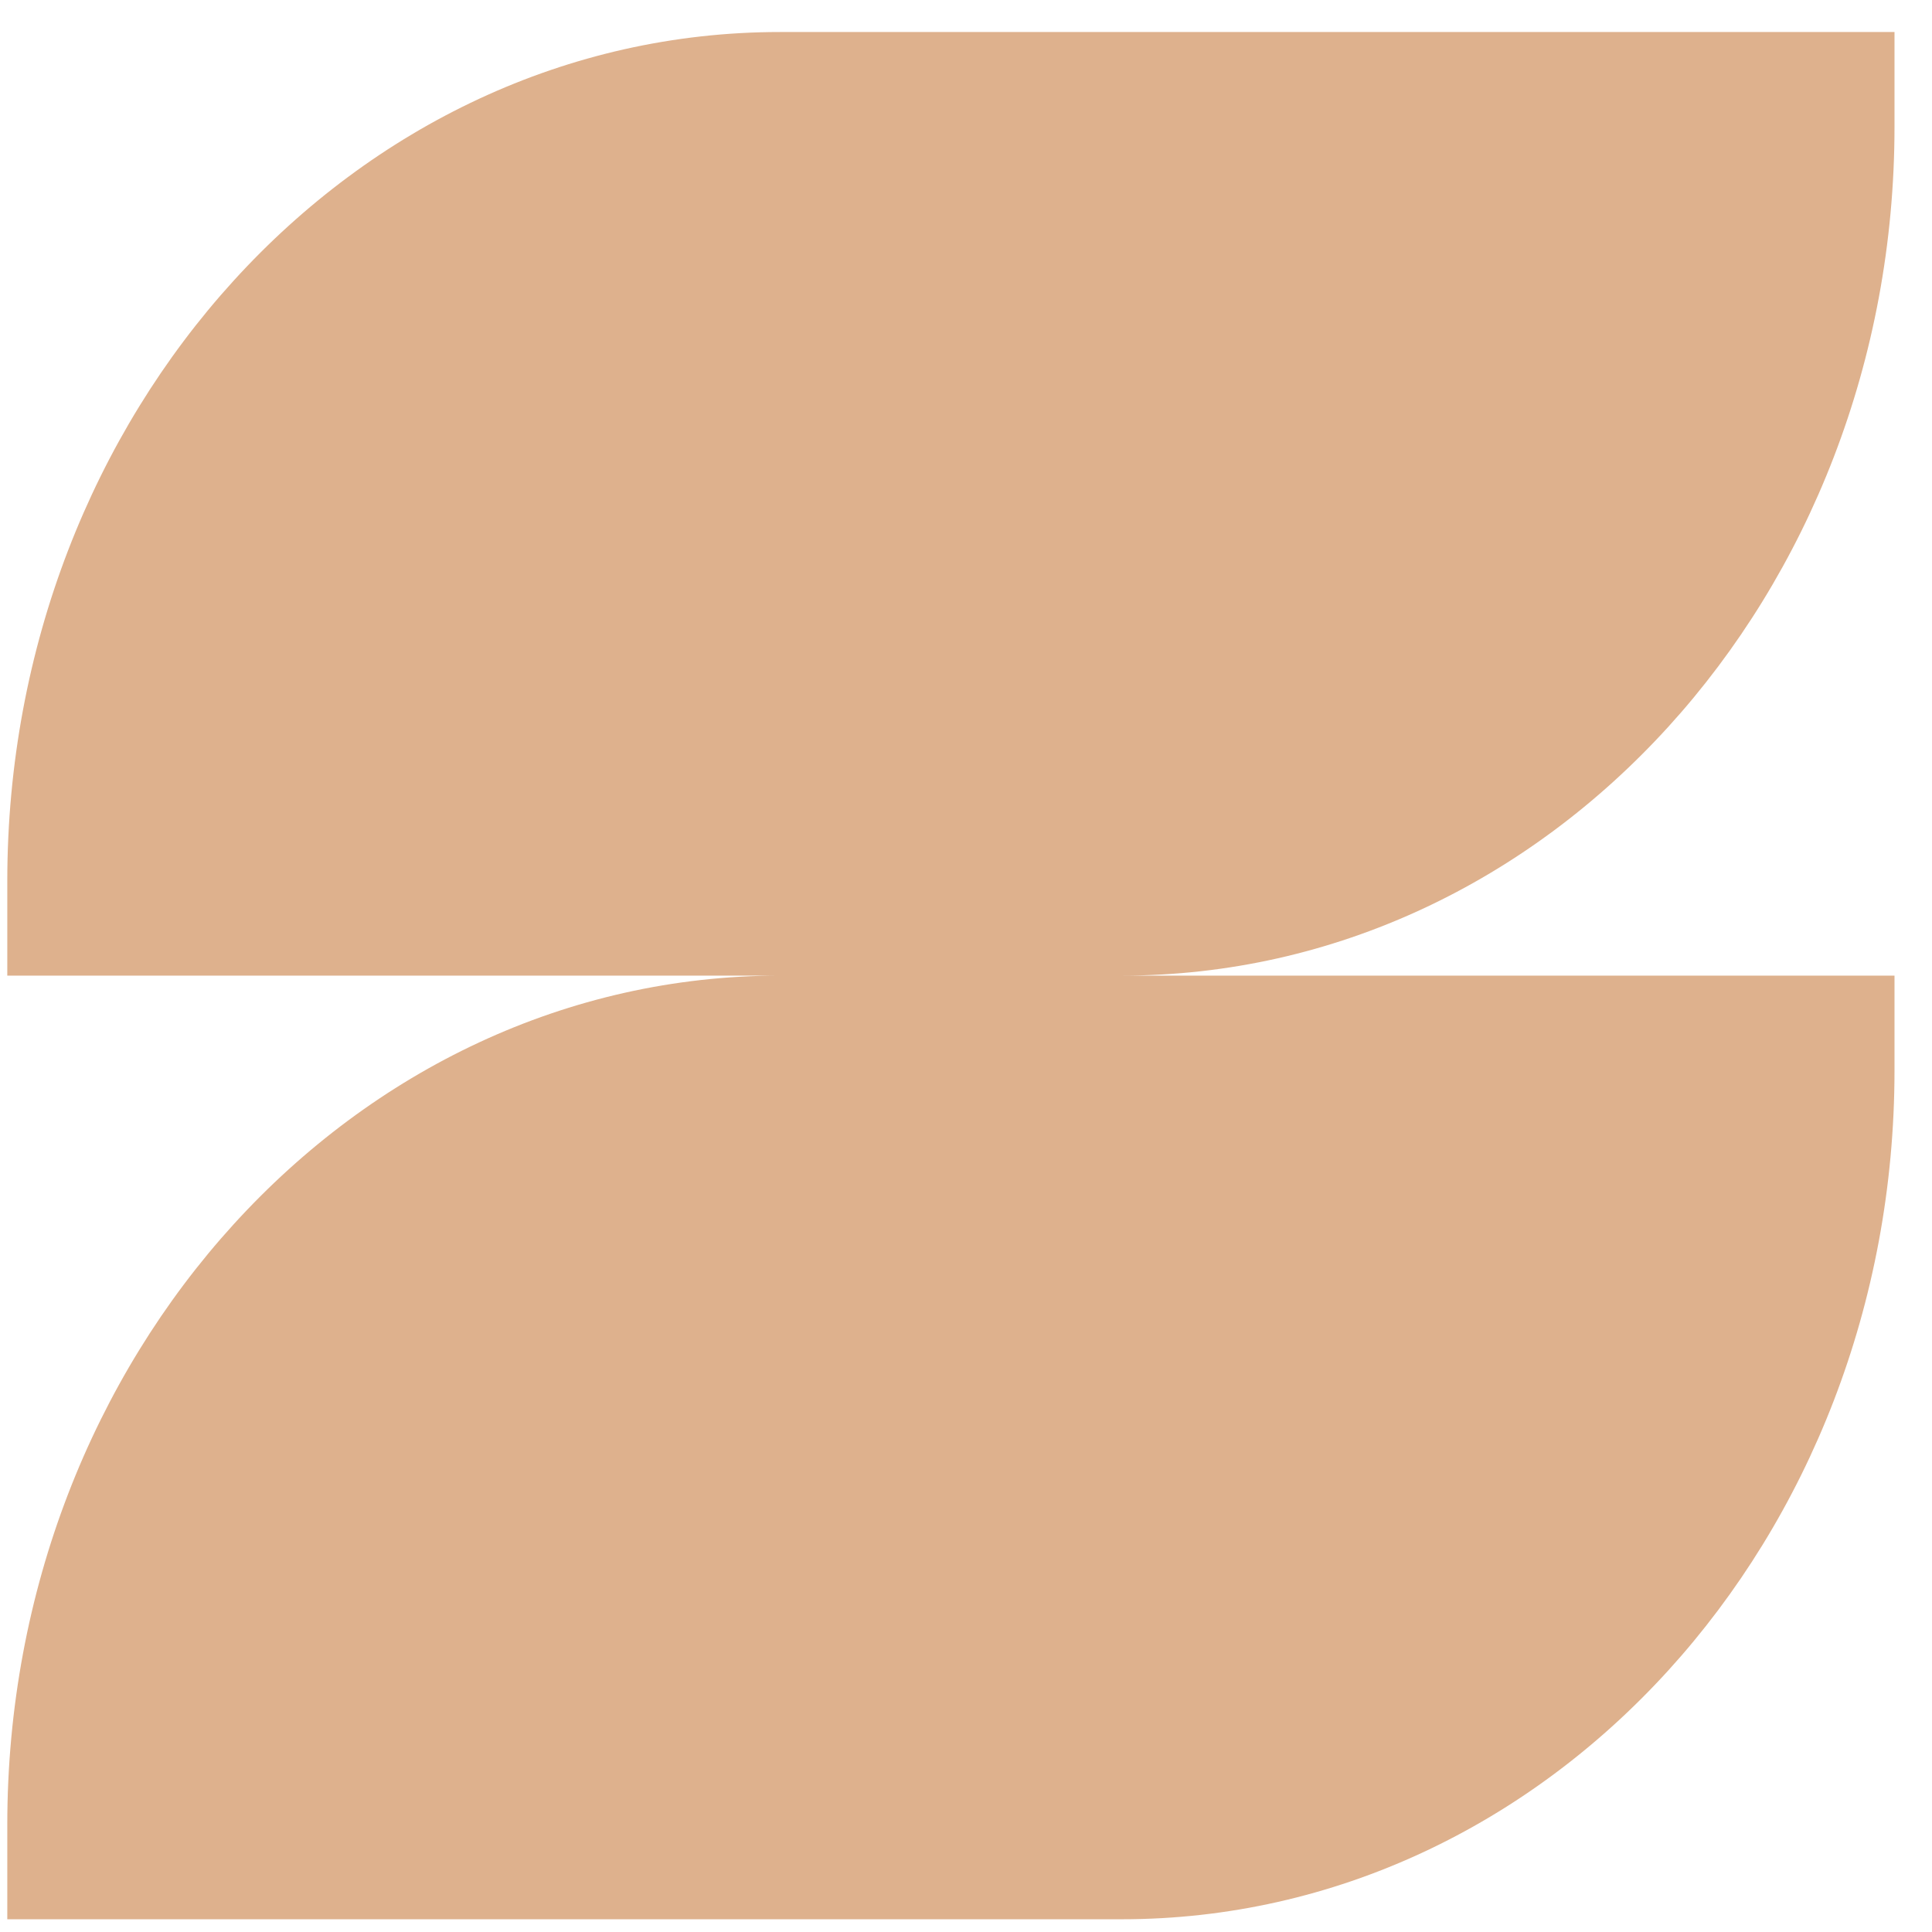
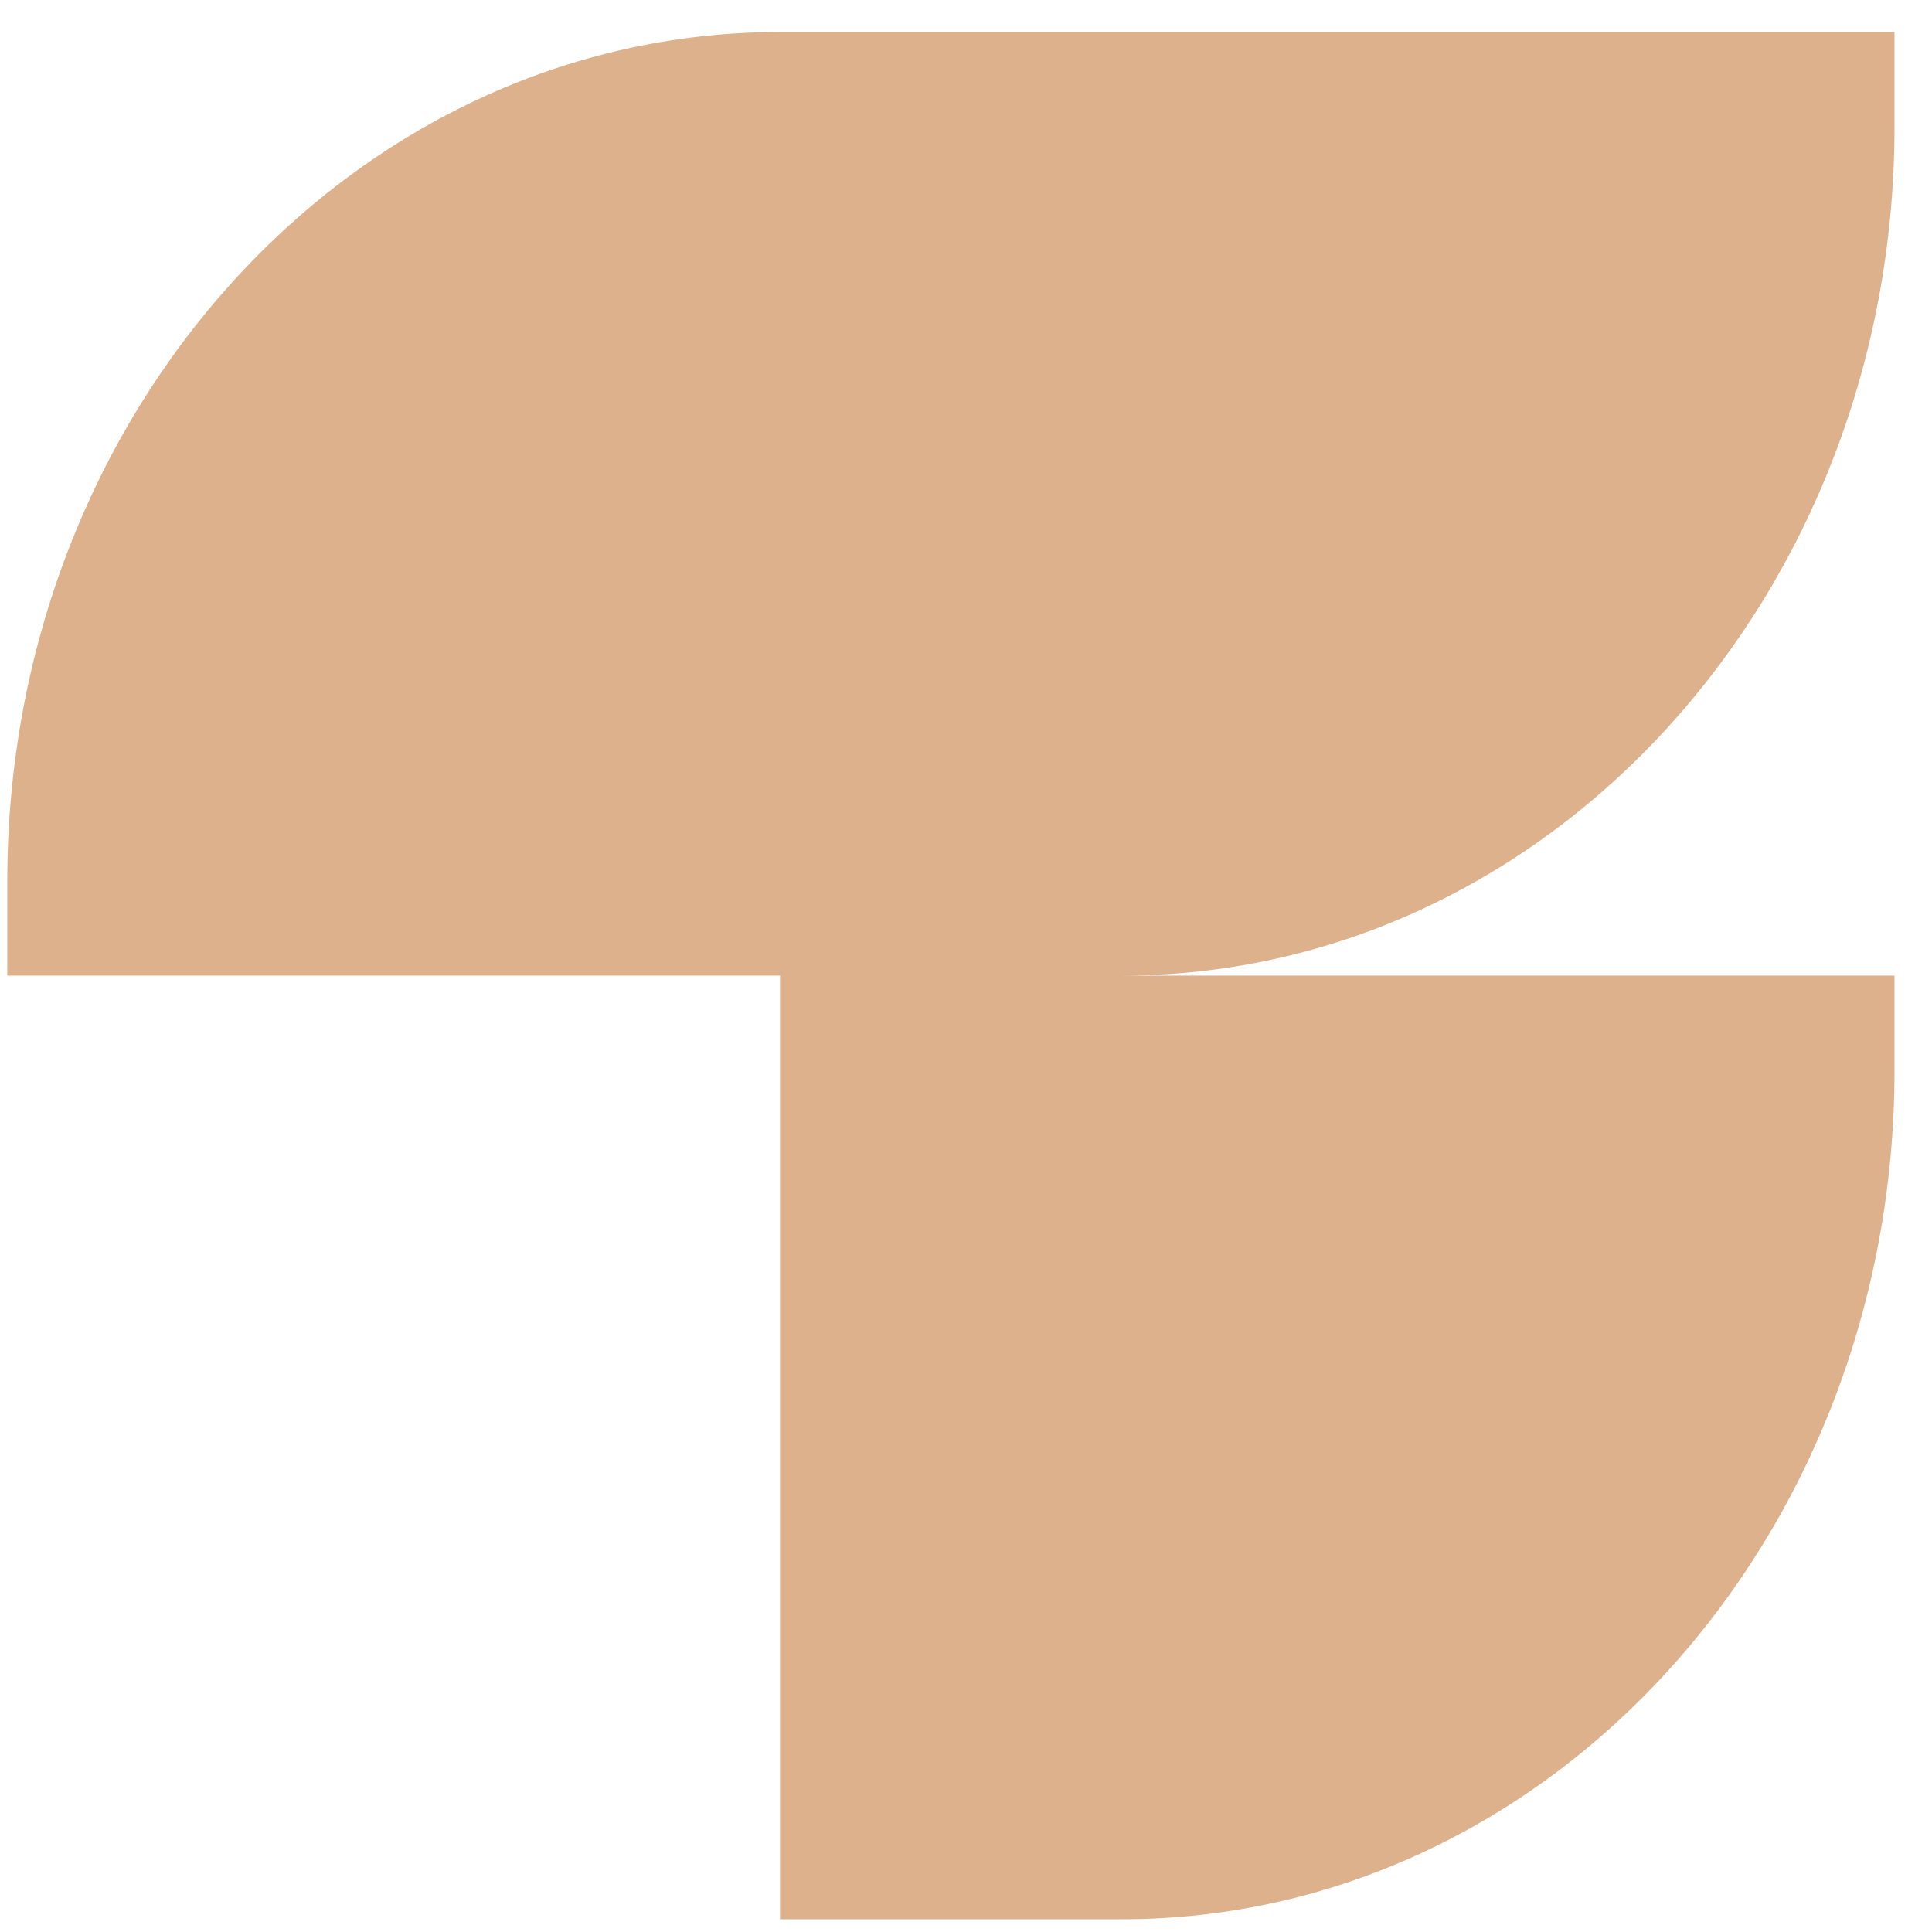
<svg xmlns="http://www.w3.org/2000/svg" width="49" height="49" viewBox="0 0 49 49" fill="none">
-   <path d="M48.049 3.211V0.812H19.783C8.96 0.812 0.185 10.453 0.185 22.347V24.744H19.783C8.96 24.744 0.185 34.386 0.185 46.278V48.677H28.451C39.275 48.677 48.049 39.035 48.049 27.142V24.744H28.451C39.275 24.744 48.049 15.103 48.049 3.211Z" fill="#DEB18D" />
+   <path d="M48.049 3.211V0.812H19.783C8.96 0.812 0.185 10.453 0.185 22.347V24.744H19.783V48.677H28.451C39.275 48.677 48.049 39.035 48.049 27.142V24.744H28.451C39.275 24.744 48.049 15.103 48.049 3.211Z" fill="#DEB18D" />
</svg>